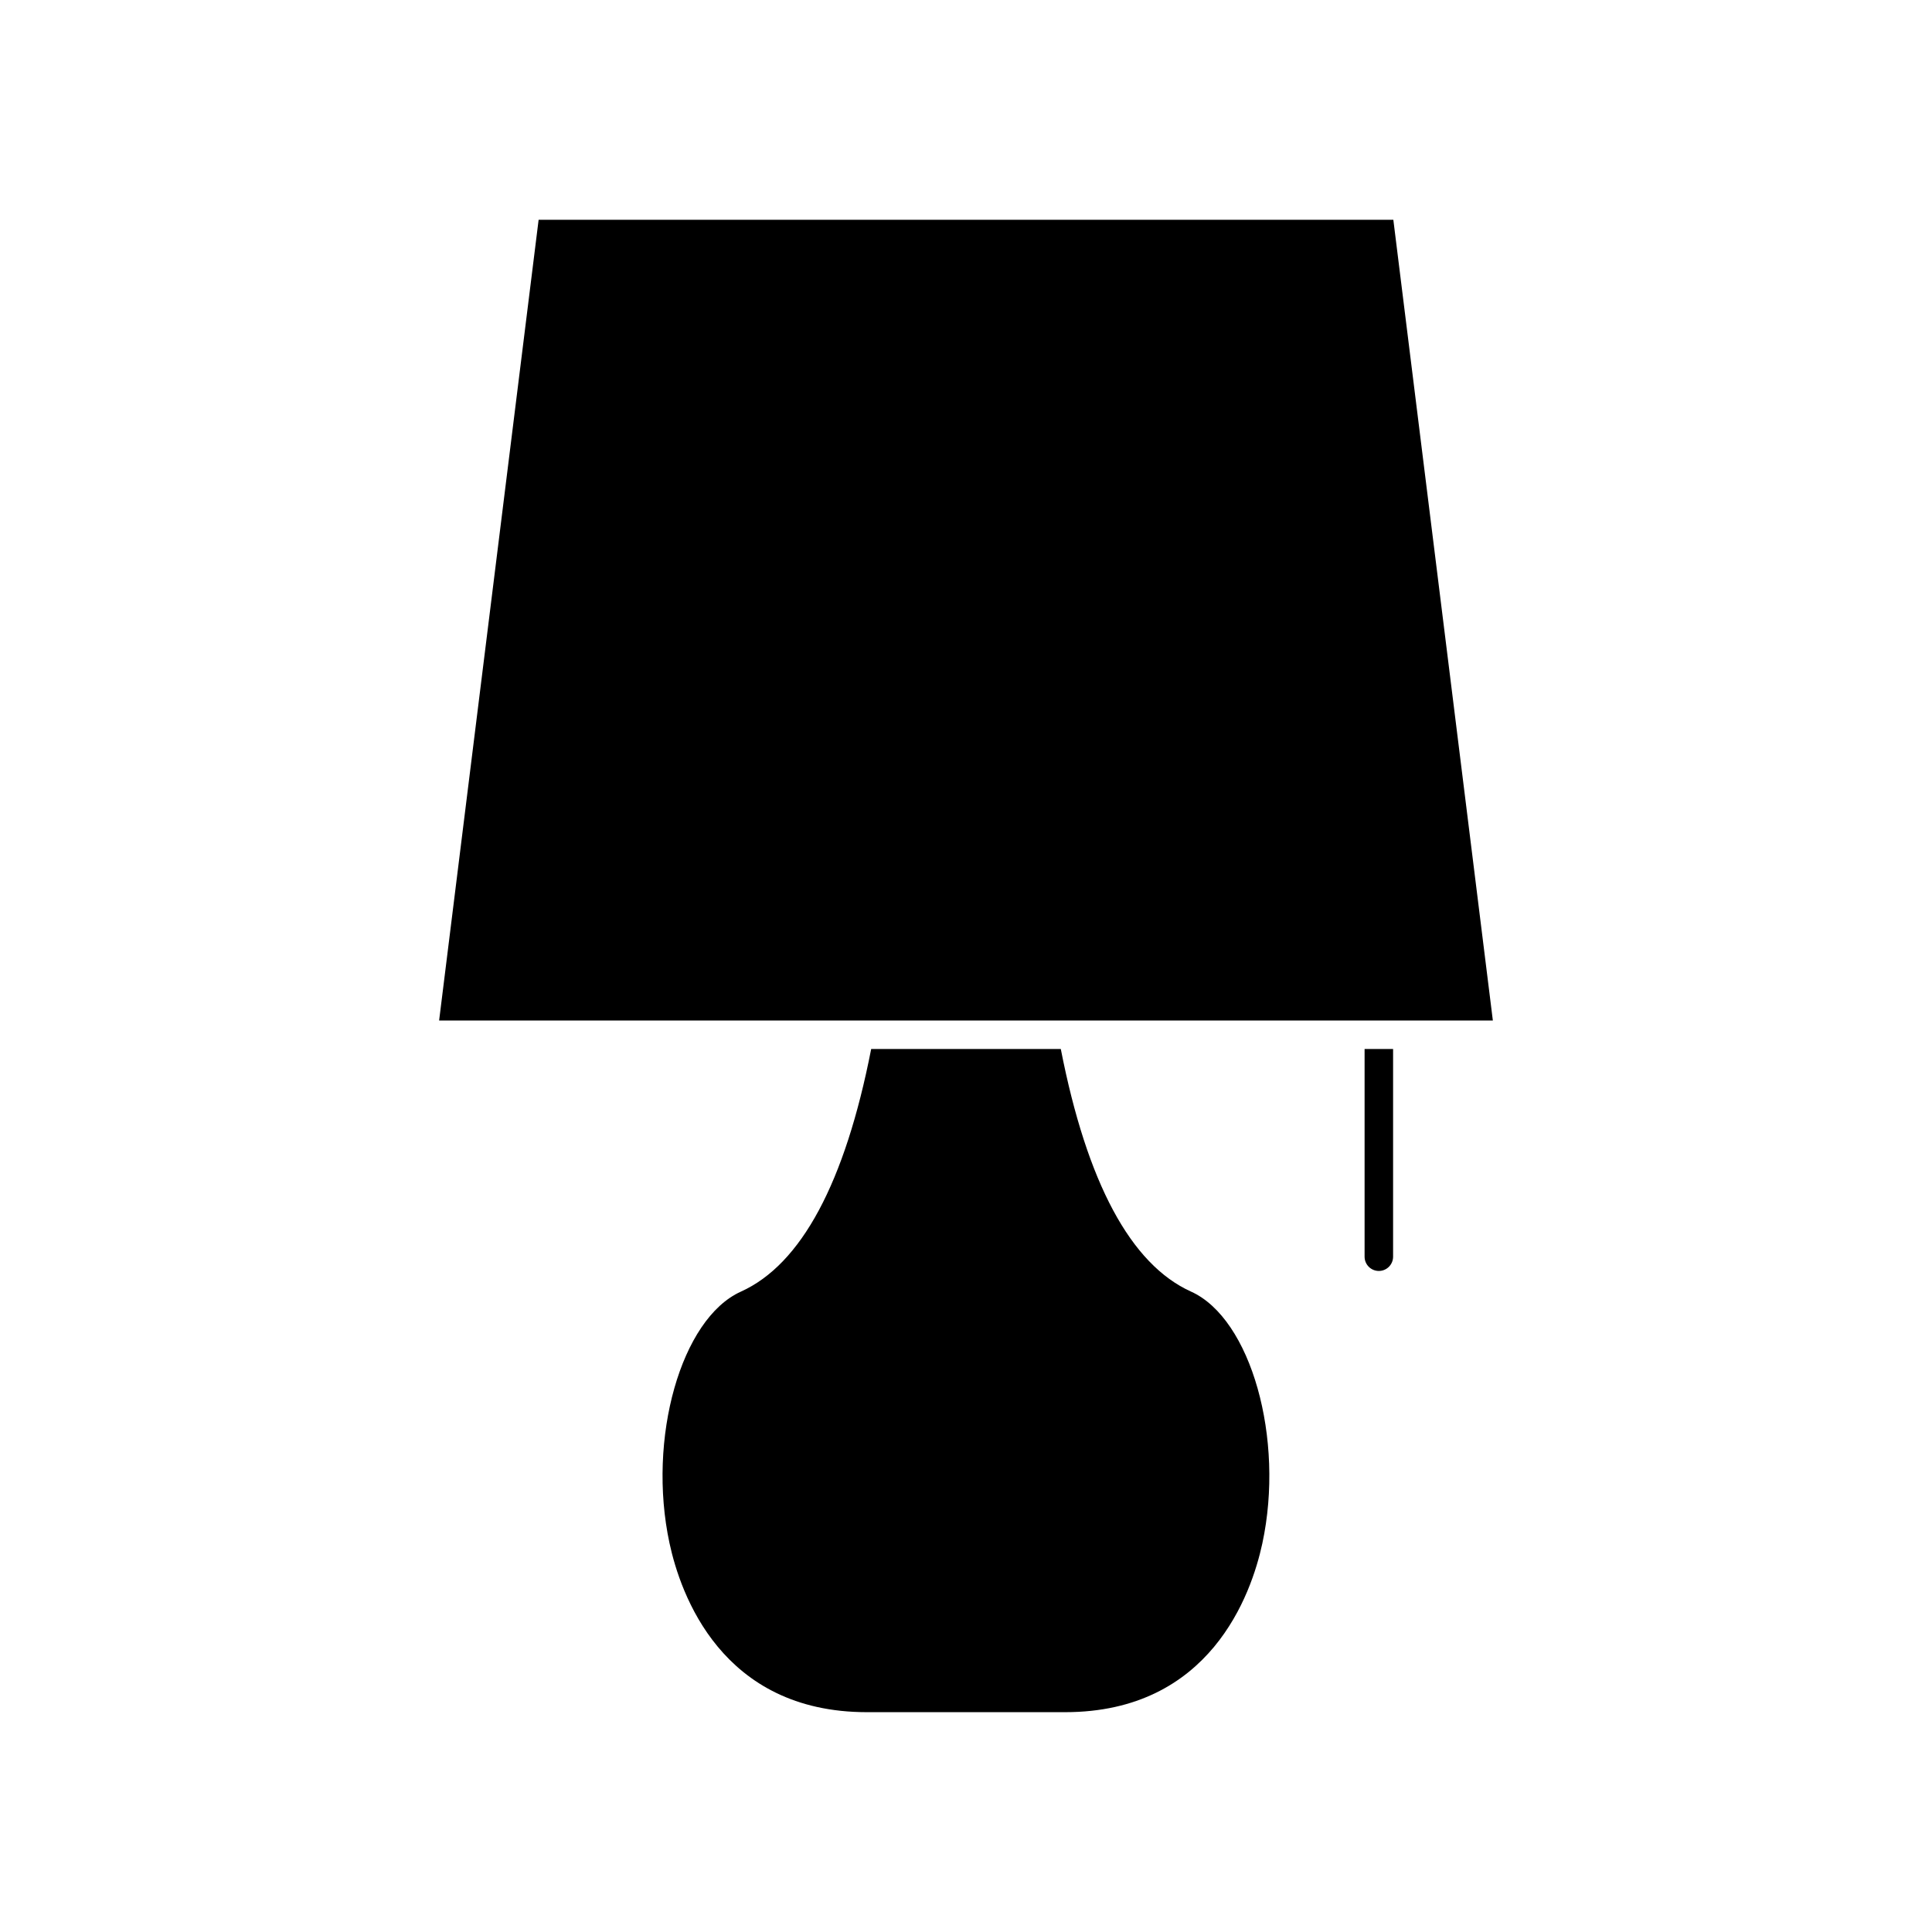
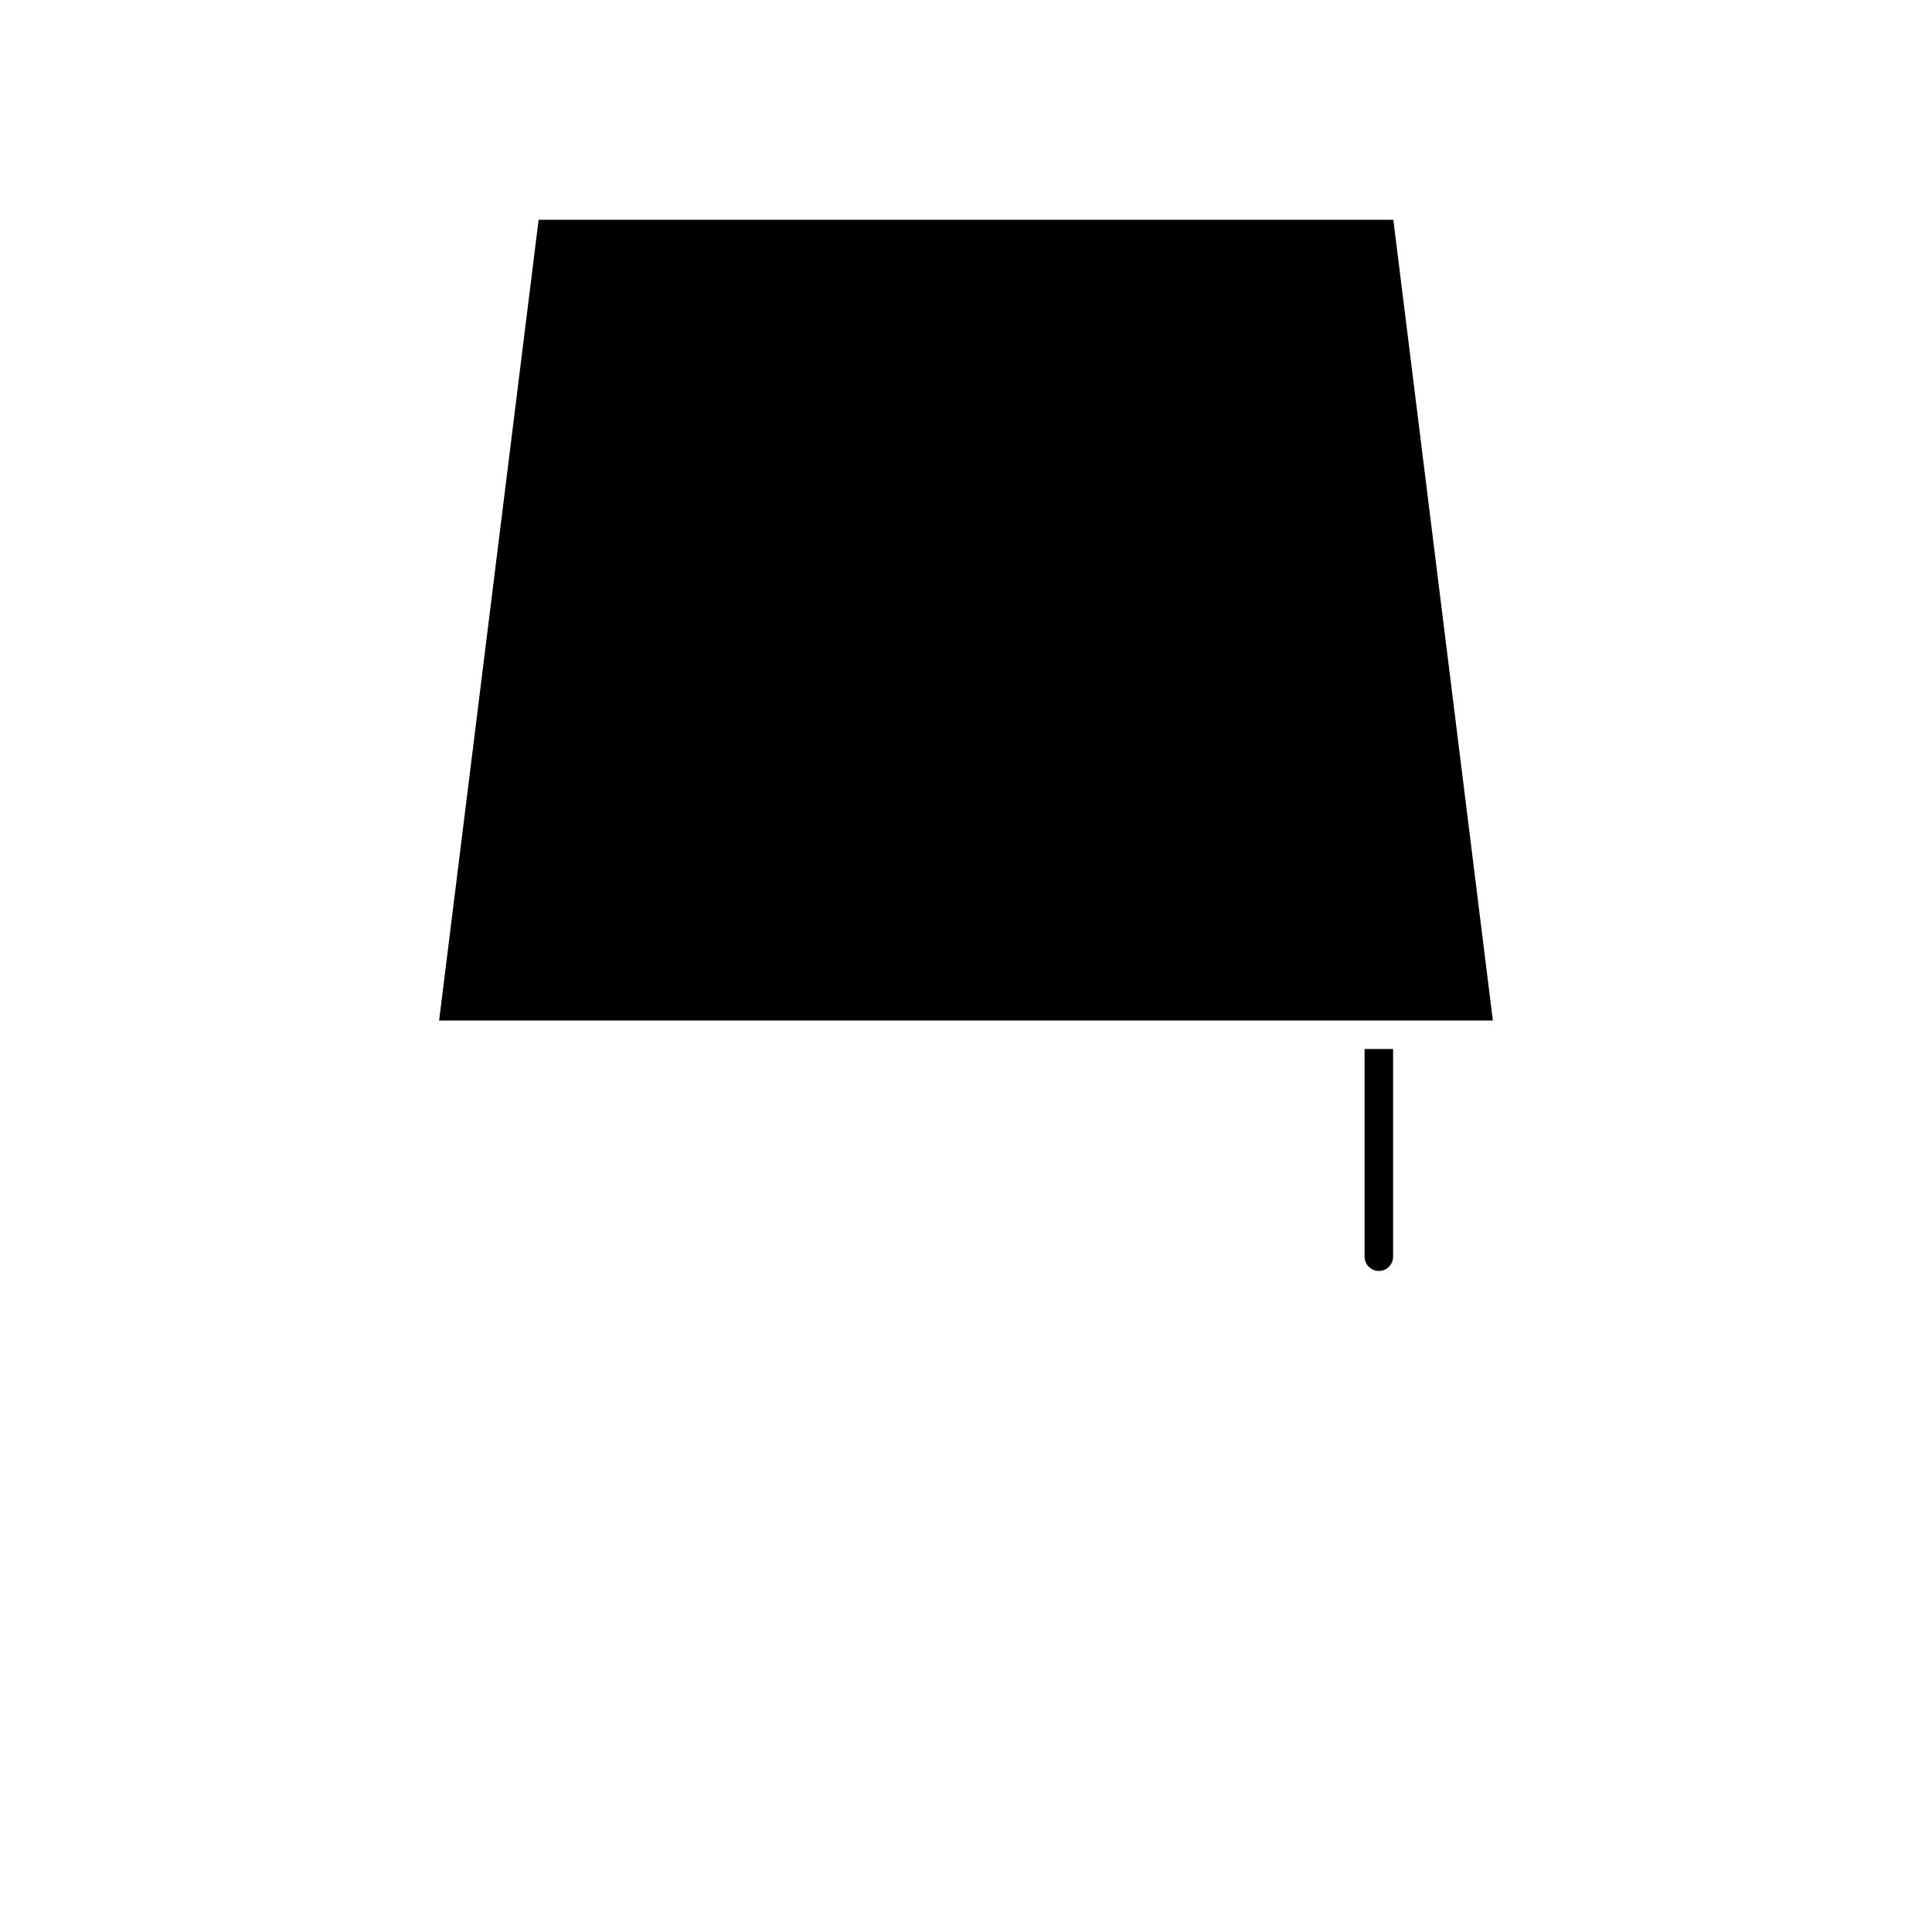
<svg xmlns="http://www.w3.org/2000/svg" fill="#000000" width="800px" height="800px" version="1.1" viewBox="144 144 512 512">
  <g>
-     <path d="m374.87 422c-6.934 35.465-18.543 57.086-34.523 64.293-15.863 7.148-24.879 38.926-18.918 66.68 2.894 13.465 13.781 44.77 52.305 44.77h52.531c38.48 0 49.367-31.262 52.262-44.703 5.981-27.77-3.019-59.586-18.875-66.746-15.98-7.207-27.59-28.832-34.527-64.293z" />
    <path d="m505.63 422v55.039c0 2.086 1.691 3.777 3.777 3.777 2.086 0 3.777-1.691 3.777-3.777v-55.039z" />
    <path d="m513.25 202.25h-226.51l-26.367 212.19h279.25z" />
  </g>
</svg>